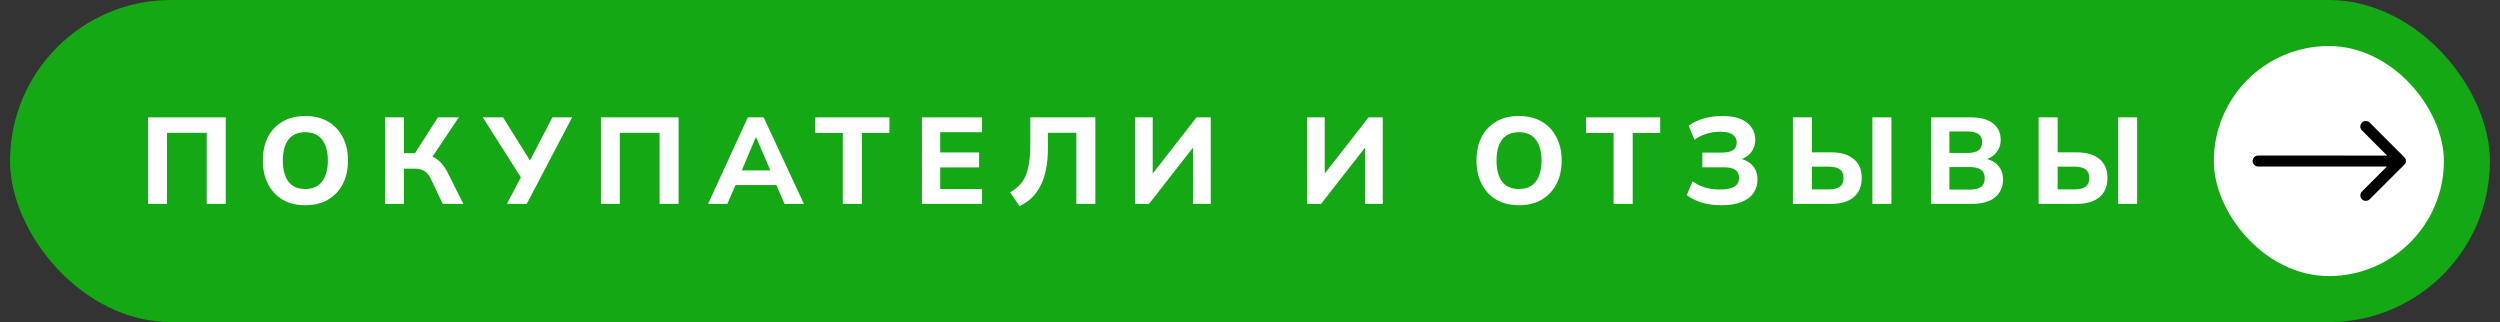
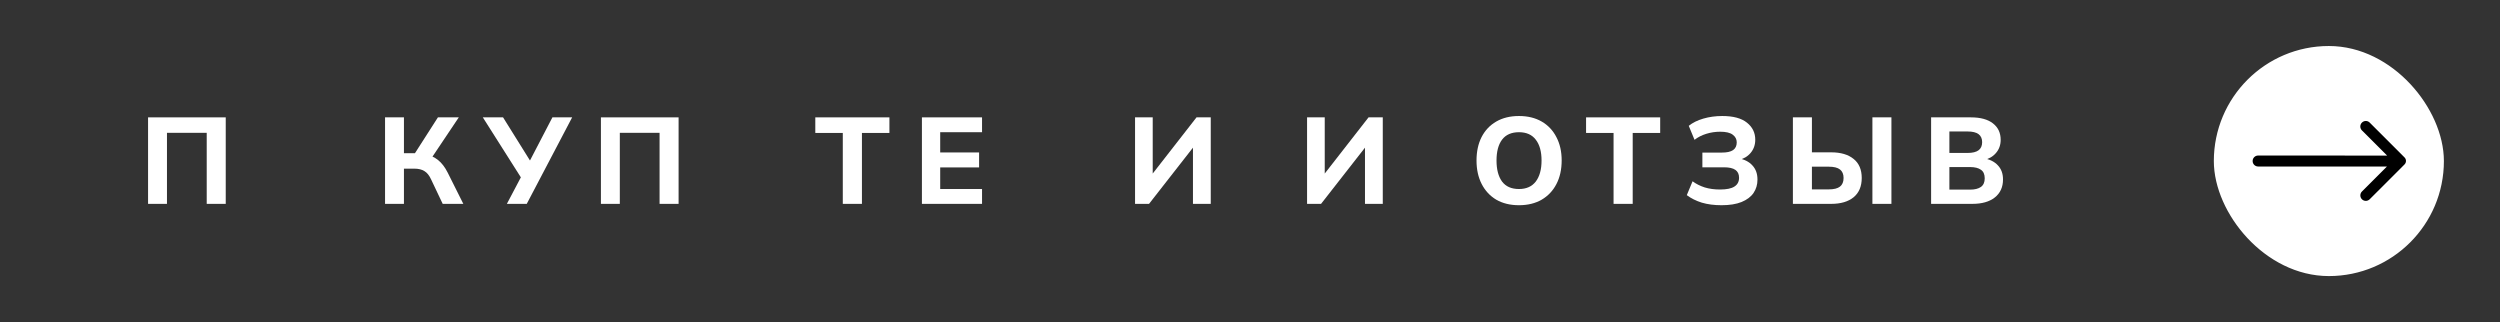
<svg xmlns="http://www.w3.org/2000/svg" width="163" height="21" viewBox="0 0 163 21" fill="none">
  <rect x="0" y="0" width="163" height="21" fill="#333333" stroke="none" />
-   <rect x="0.654" width="161.688" height="21" rx="10.5" fill="#13A814" />
-   <path d="M132.918 13.292V7.652H134.158V9.932H135.414C136.038 9.932 136.526 10.076 136.878 10.364C137.23 10.646 137.406 11.06 137.406 11.604C137.406 12.148 137.23 12.566 136.878 12.86C136.526 13.148 136.038 13.292 135.414 13.292H132.918ZM134.158 12.348H135.254C135.59 12.348 135.835 12.287 135.99 12.164C136.145 12.041 136.222 11.854 136.222 11.604C136.222 11.358 136.145 11.175 135.99 11.052C135.835 10.929 135.59 10.868 135.254 10.868H134.158V12.348ZM138.102 13.292V7.652H139.342V13.292H138.102Z" fill="white" />
  <path d="M125.908 13.292V7.652H128.508C129.126 7.652 129.604 7.783 129.94 8.044C130.276 8.305 130.444 8.663 130.444 9.116C130.444 9.452 130.342 9.737 130.14 9.972C129.942 10.207 129.67 10.364 129.324 10.444V10.316C129.729 10.385 130.041 10.54 130.26 10.78C130.484 11.014 130.596 11.321 130.596 11.7C130.596 12.201 130.417 12.593 130.06 12.876C129.708 13.153 129.22 13.292 128.596 13.292H125.908ZM127.1 12.364H128.444C128.753 12.364 128.99 12.305 129.156 12.188C129.321 12.07 129.404 11.884 129.404 11.628C129.404 11.367 129.321 11.18 129.156 11.068C128.99 10.95 128.753 10.892 128.444 10.892H127.1V12.364ZM127.1 9.972H128.284C128.609 9.972 128.849 9.913 129.004 9.796C129.158 9.679 129.236 9.503 129.236 9.268C129.236 9.039 129.158 8.865 129.004 8.748C128.849 8.631 128.609 8.572 128.284 8.572H127.1V9.972Z" fill="white" />
  <path d="M116.897 13.292V7.652H118.137V9.932H119.393C120.017 9.932 120.505 10.076 120.857 10.364C121.209 10.646 121.385 11.06 121.385 11.604C121.385 12.148 121.209 12.566 120.857 12.86C120.505 13.148 120.017 13.292 119.393 13.292H116.897ZM118.137 12.348H119.233C119.569 12.348 119.815 12.287 119.969 12.164C120.124 12.041 120.201 11.854 120.201 11.604C120.201 11.358 120.124 11.175 119.969 11.052C119.815 10.929 119.569 10.868 119.233 10.868H118.137V12.348ZM122.081 13.292V7.652H123.321V13.292H122.081Z" fill="white" />
  <path d="M112.243 13.38C111.763 13.38 111.334 13.324 110.955 13.212C110.582 13.095 110.257 12.932 109.979 12.724L110.355 11.82C110.585 11.991 110.849 12.124 111.147 12.22C111.446 12.311 111.779 12.356 112.147 12.356C112.574 12.356 112.886 12.292 113.083 12.164C113.286 12.036 113.387 11.844 113.387 11.588C113.387 11.359 113.307 11.188 113.147 11.076C112.987 10.964 112.739 10.908 112.403 10.908H110.995V9.948H112.267C112.593 9.948 112.835 9.895 112.995 9.788C113.155 9.676 113.235 9.508 113.235 9.284C113.235 9.076 113.147 8.908 112.971 8.78C112.801 8.652 112.529 8.588 112.155 8.588C111.846 8.588 111.545 8.633 111.251 8.724C110.958 8.815 110.702 8.945 110.483 9.116L110.107 8.204C110.358 8.001 110.675 7.844 111.059 7.732C111.443 7.62 111.854 7.564 112.291 7.564C113.006 7.564 113.542 7.708 113.899 7.996C114.262 8.284 114.443 8.655 114.443 9.108C114.443 9.444 114.342 9.732 114.139 9.972C113.942 10.207 113.67 10.364 113.323 10.444V10.316C113.723 10.385 114.033 10.54 114.251 10.78C114.475 11.015 114.587 11.324 114.587 11.708C114.587 12.039 114.502 12.329 114.331 12.58C114.161 12.831 113.899 13.028 113.547 13.172C113.201 13.311 112.766 13.38 112.243 13.38Z" fill="white" />
  <path d="M105.204 13.292V8.668H103.412V7.652H108.244V8.668H106.452V13.292H105.204Z" fill="white" />
  <path d="M96.269 10.468C96.269 9.881 96.378 9.372 96.597 8.94C96.821 8.503 97.141 8.164 97.557 7.924C97.973 7.684 98.466 7.564 99.037 7.564C99.607 7.564 100.101 7.684 100.517 7.924C100.933 8.164 101.253 8.503 101.477 8.94C101.706 9.372 101.821 9.879 101.821 10.46C101.821 11.052 101.706 11.567 101.477 12.004C101.253 12.436 100.933 12.775 100.517 13.02C100.101 13.26 99.607 13.38 99.037 13.38C98.466 13.38 97.973 13.26 97.557 13.02C97.146 12.775 96.829 12.433 96.605 11.996C96.381 11.559 96.269 11.049 96.269 10.468ZM97.573 10.468C97.573 11.049 97.693 11.505 97.933 11.836C98.178 12.161 98.546 12.324 99.037 12.324C99.517 12.324 99.882 12.161 100.133 11.836C100.383 11.505 100.509 11.049 100.509 10.468C100.509 9.881 100.383 9.428 100.133 9.108C99.887 8.783 99.522 8.62 99.037 8.62C98.546 8.62 98.178 8.783 97.933 9.108C97.693 9.428 97.573 9.881 97.573 10.468Z" fill="white" />
  <path d="M85.221 13.292V7.652H86.373V11.572H86.173L89.229 7.652H90.157V13.292H88.997V9.372H89.197L86.133 13.292H85.221Z" fill="white" />
  <path d="M74.005 13.292V7.652H75.157V11.572H74.957L78.013 7.652H78.941V13.292H77.781V9.372H77.981L74.917 13.292H74.005Z" fill="white" />
-   <path d="M66.474 13.436L65.858 12.54C66.082 12.412 66.277 12.265 66.442 12.1C66.613 11.929 66.752 11.724 66.858 11.484C66.965 11.244 67.045 10.953 67.098 10.612C67.152 10.271 67.178 9.863 67.178 9.388V7.652H71.418V13.292H70.178V8.66H68.322V9.692C68.322 10.204 68.28 10.662 68.194 11.068C68.114 11.468 67.994 11.82 67.834 12.124C67.68 12.428 67.488 12.689 67.258 12.908C67.029 13.121 66.768 13.297 66.474 13.436Z" fill="white" />
  <path d="M60.109 13.292V7.652H64.029V8.62H61.301V9.94H63.837V10.916H61.301V12.324H64.029V13.292H60.109Z" fill="white" />
  <path d="M54.95 13.292V8.668H53.158V7.652H57.99V8.668H56.198V13.292H54.95Z" fill="white" />
-   <path d="M46.167 13.292L48.759 7.652H49.791L52.415 13.292H51.151L50.471 11.724L50.959 12.068H47.607L48.103 11.724L47.423 13.292H46.167ZM49.271 8.964L48.239 11.412L48.023 11.108H50.543L50.359 11.412L49.303 8.964H49.271Z" fill="white" />
  <path d="M39.18 13.292V7.652H44.244V13.292H43.004V8.66H40.412V13.292H39.18Z" fill="white" />
  <path d="M33.048 13.292L34.056 11.38L34.072 11.74L31.48 7.652H32.8L34.681 10.668H34.449L36.017 7.652H37.304L34.344 13.292H33.048Z" fill="white" />
  <path d="M25.105 13.292V7.652H26.337V9.988H27.184L26.968 10.124L28.552 7.652H29.913L28.096 10.364L27.608 10.028C27.987 10.092 28.299 10.223 28.544 10.42C28.795 10.617 29.011 10.897 29.192 11.26L30.209 13.292H28.864L28.105 11.692C27.987 11.436 27.843 11.257 27.672 11.156C27.502 11.049 27.283 10.996 27.017 10.996H26.337V13.292H25.105Z" fill="white" />
-   <path d="M17.137 10.468C17.137 9.881 17.247 9.372 17.465 8.94C17.689 8.503 18.009 8.164 18.425 7.924C18.841 7.684 19.334 7.564 19.905 7.564C20.476 7.564 20.969 7.684 21.385 7.924C21.801 8.164 22.121 8.503 22.345 8.94C22.575 9.372 22.689 9.879 22.689 10.46C22.689 11.052 22.575 11.567 22.345 12.004C22.121 12.436 21.801 12.775 21.385 13.02C20.969 13.26 20.476 13.38 19.905 13.38C19.334 13.38 18.841 13.26 18.425 13.02C18.015 12.775 17.697 12.433 17.473 11.996C17.249 11.559 17.137 11.049 17.137 10.468ZM18.441 10.468C18.441 11.049 18.561 11.505 18.801 11.836C19.047 12.161 19.415 12.324 19.905 12.324C20.385 12.324 20.75 12.161 21.001 11.836C21.252 11.505 21.377 11.049 21.377 10.468C21.377 9.881 21.252 9.428 21.001 9.108C20.756 8.783 20.39 8.62 19.905 8.62C19.415 8.62 19.047 8.783 18.801 9.108C18.561 9.428 18.441 9.881 18.441 10.468Z" fill="white" />
  <path d="M9.654 13.292V7.652H14.718V13.292H13.478V8.66H10.886V13.292H9.654Z" fill="white" />
  <rect x="144.842" y="3.5" width="14" height="14" rx="7" fill="white" />
  <rect x="144.842" y="3.5" width="14" height="14" rx="7" stroke="white" />
  <path d="M153.996 7.995C153.929 8.062 153.891 8.152 153.891 8.247C153.891 8.342 153.929 8.433 153.996 8.5L155.64 10.144L147.228 10.141C147.133 10.141 147.043 10.179 146.976 10.246C146.909 10.312 146.872 10.403 146.872 10.497C146.871 10.544 146.881 10.591 146.898 10.635C146.916 10.678 146.943 10.718 146.976 10.751C147.01 10.785 147.049 10.811 147.093 10.829C147.136 10.847 147.183 10.856 147.23 10.856L155.63 10.856L153.998 12.487C153.931 12.554 153.894 12.645 153.894 12.74C153.894 12.835 153.931 12.925 153.998 12.992C154.065 13.059 154.156 13.097 154.251 13.097C154.345 13.097 154.436 13.059 154.503 12.992L156.776 10.72C156.836 10.659 156.87 10.577 156.87 10.492C156.87 10.407 156.836 10.325 156.776 10.265L154.503 7.992C154.47 7.959 154.43 7.932 154.387 7.914C154.343 7.896 154.296 7.887 154.249 7.887C154.202 7.888 154.155 7.897 154.112 7.916C154.068 7.934 154.029 7.961 153.996 7.995Z" fill="black" />
</svg>